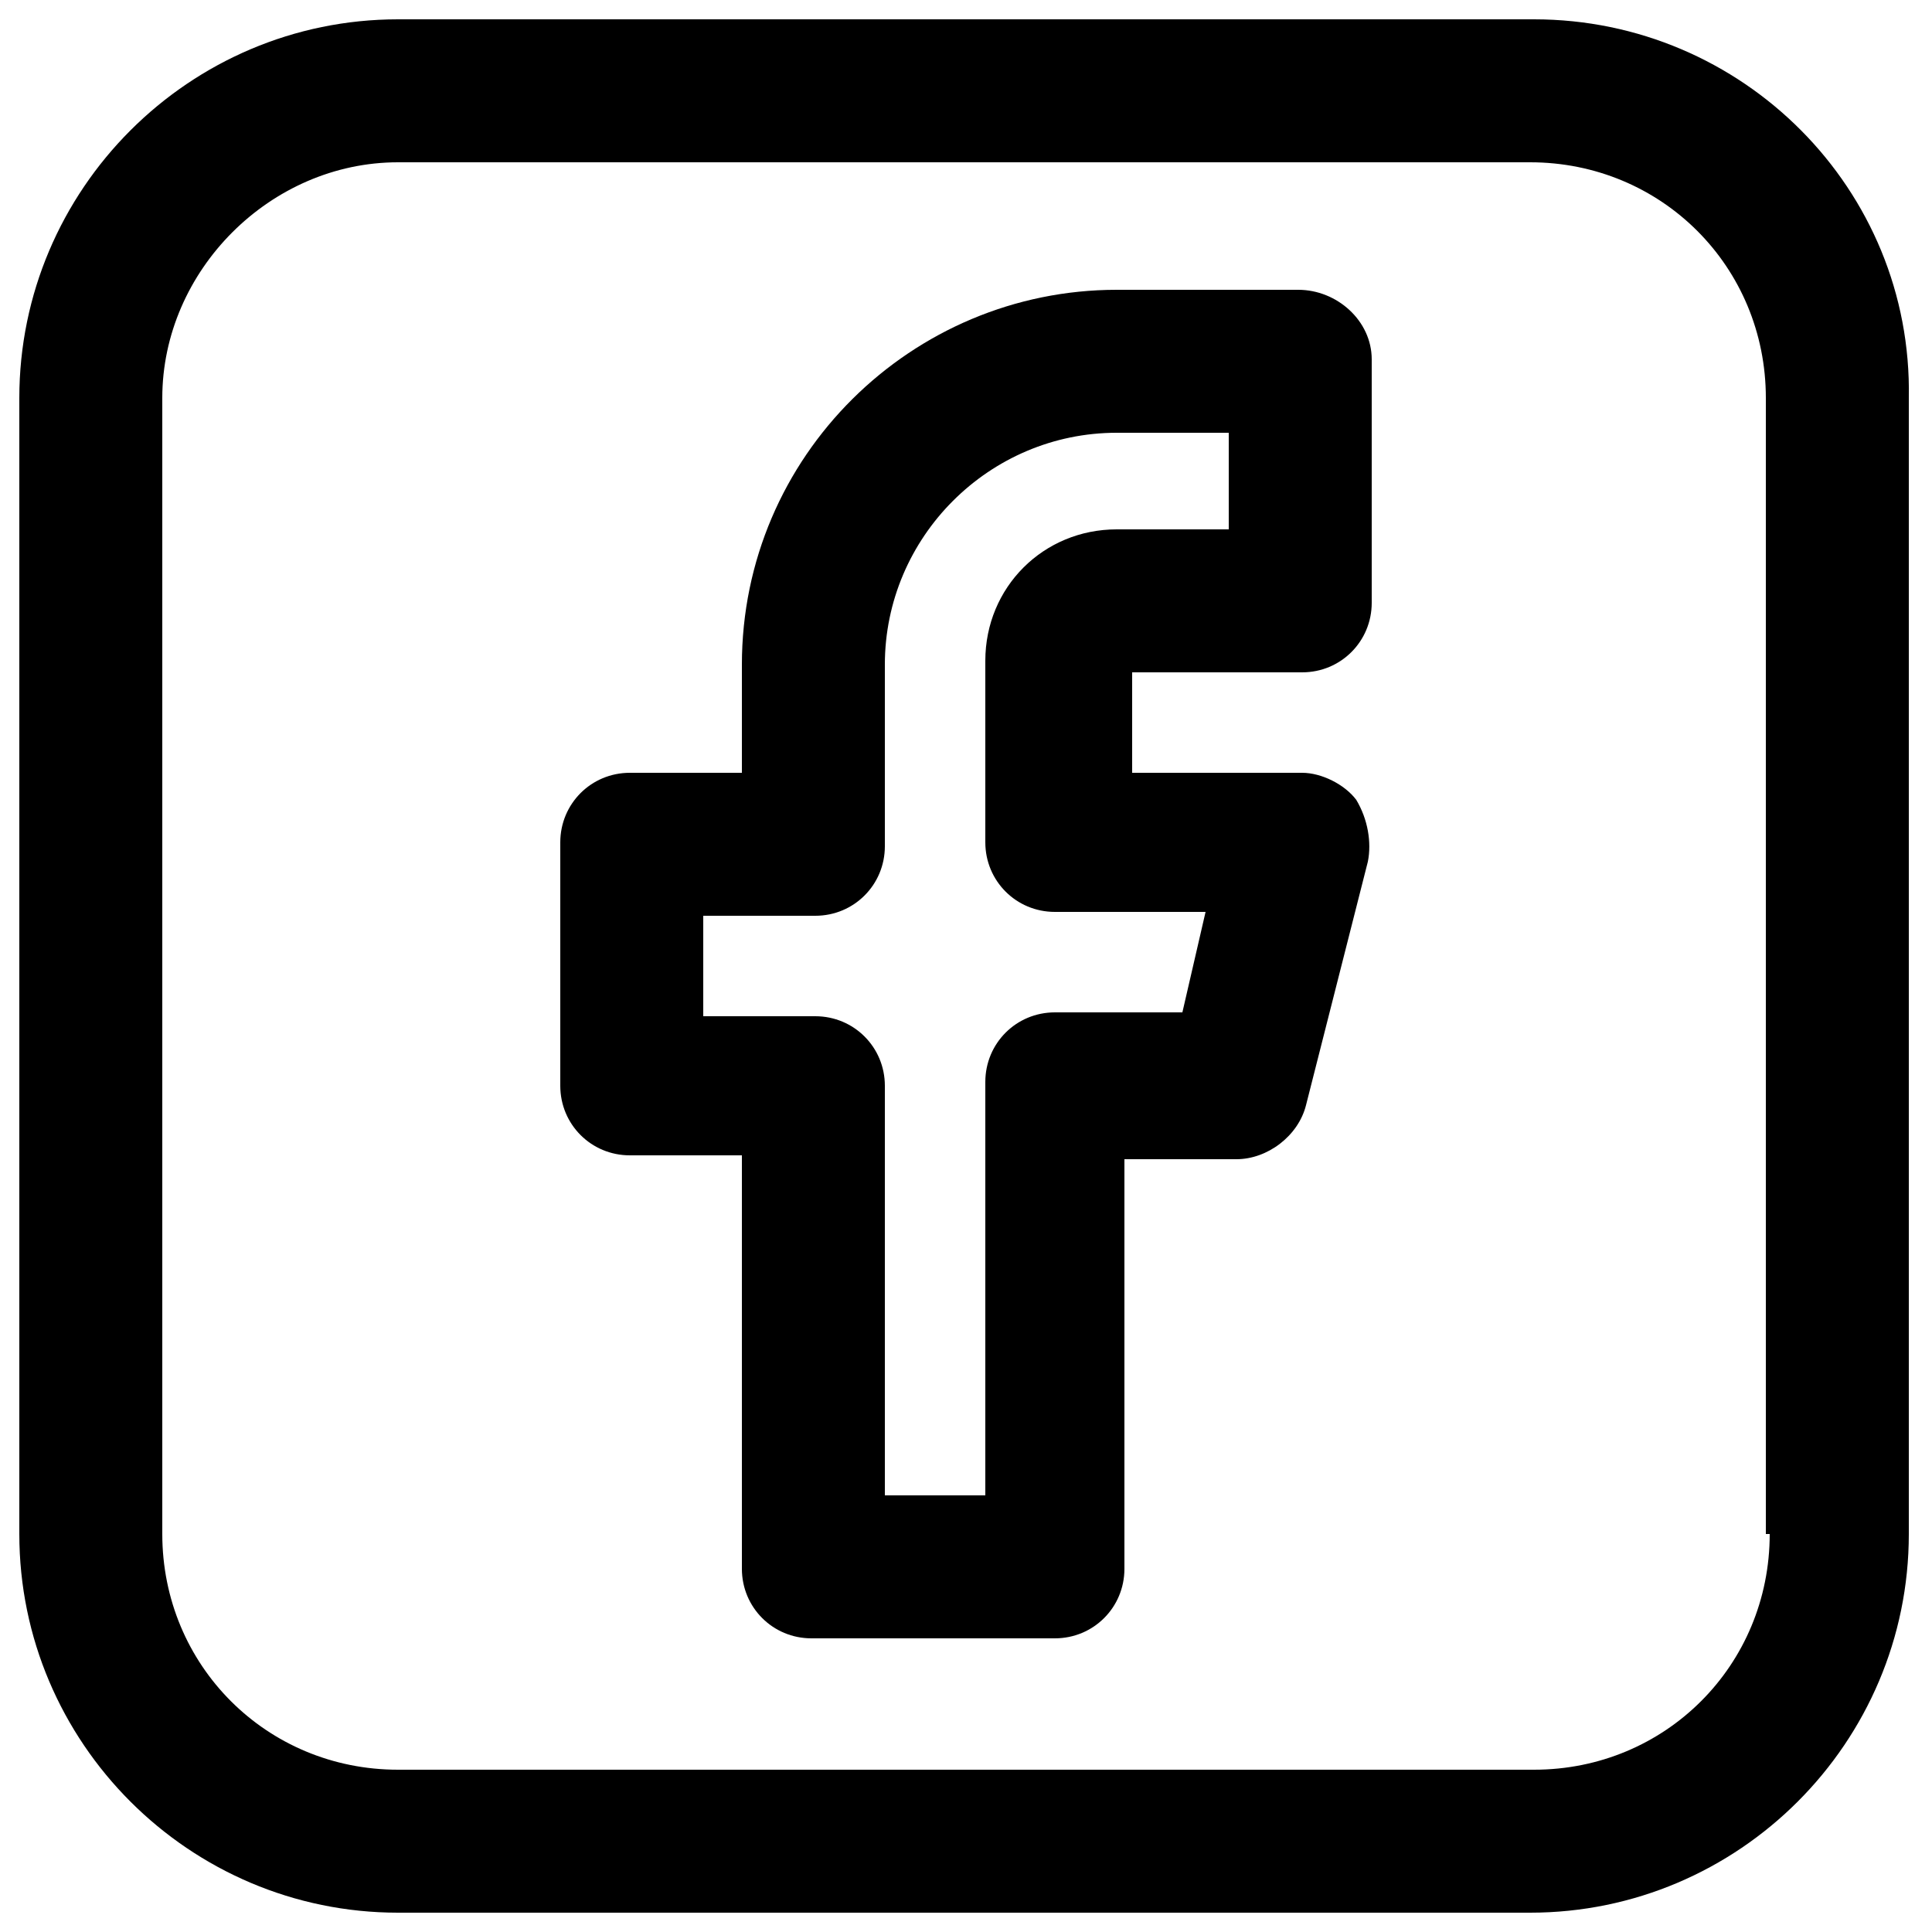
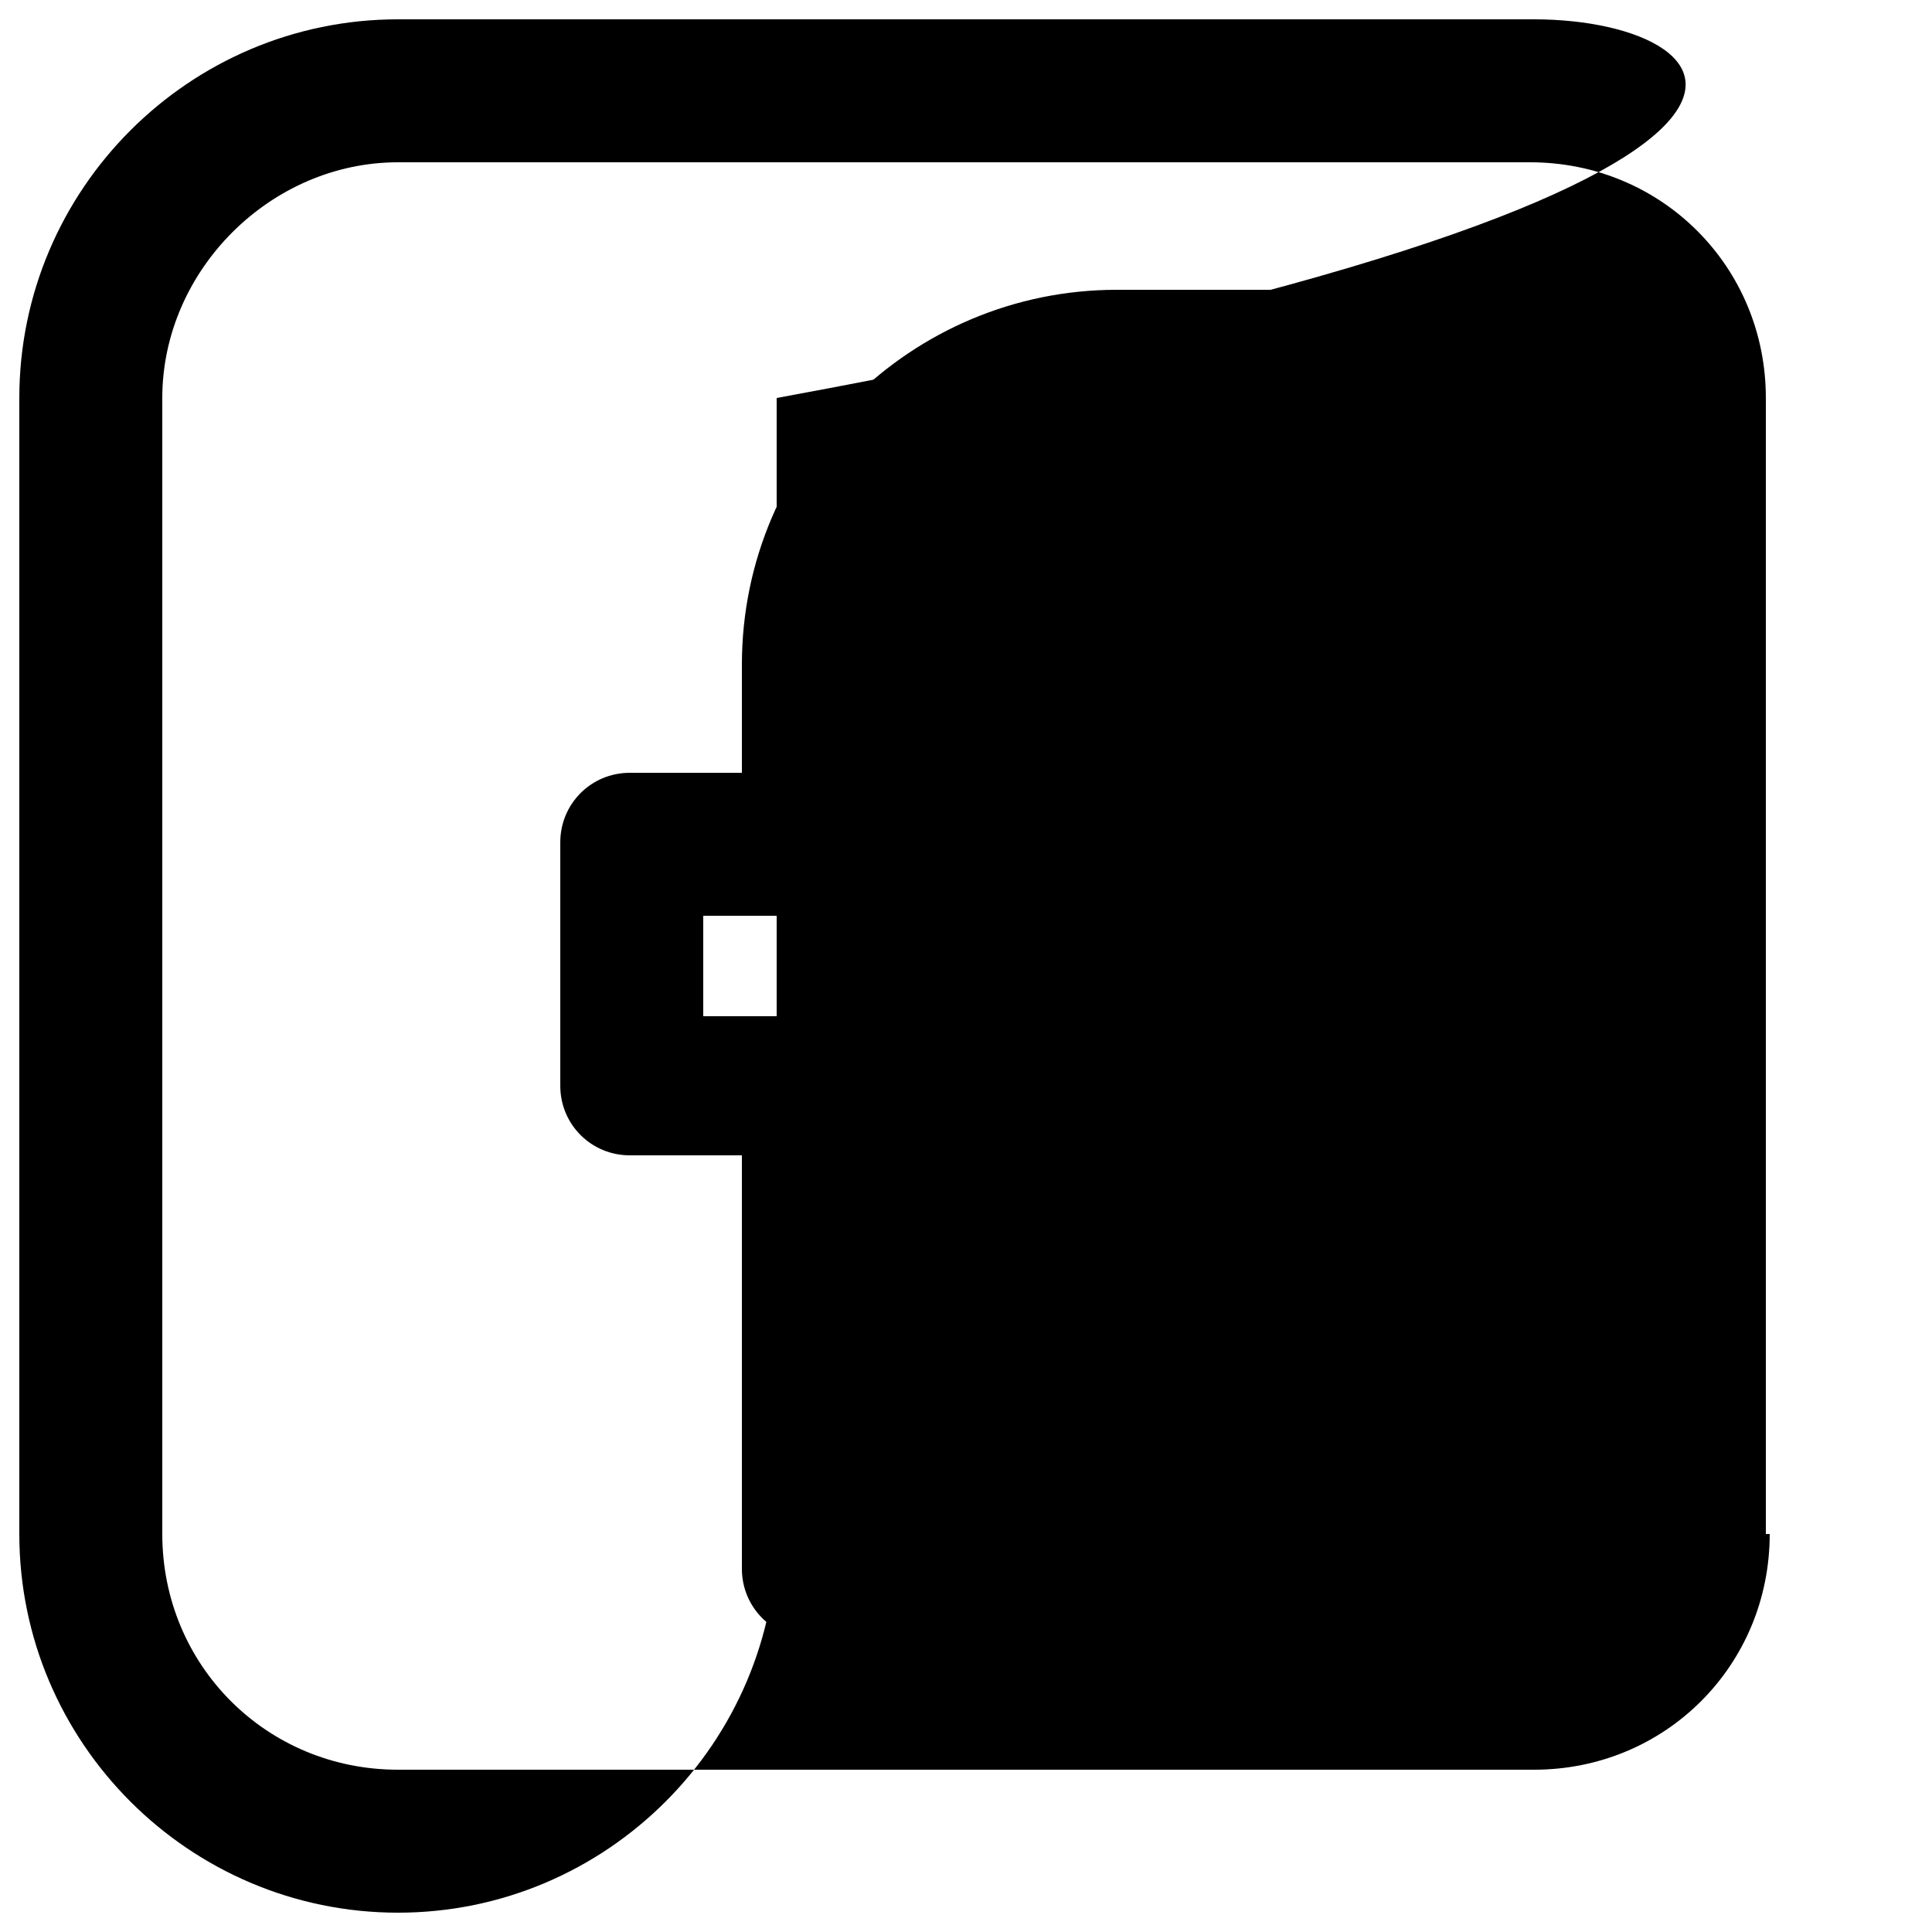
<svg xmlns="http://www.w3.org/2000/svg" version="1.1" id="Layer_1" x="0px" y="0px" viewBox="0 0 50 50" style="enable-background:new 0 0 50 50;" xml:space="preserve">
  <style type="text/css">
	.st0{fill:none;}
</style>
  <g>
-     <path class="st0" d="M22.9,17.2v4.7c0,1-0.8,1.8-1.8,1.8h-2.9v2.6h2.9c1,0,1.8,0.8,1.8,1.8v10.7h2.6V28.1c0-1,0.8-1.8,1.8-1.8h3.3   l0.6-2.6h-3.9c-1,0-1.8-0.8-1.8-1.8v-4.7c0-1.9,1.5-3.4,3.4-3.4h2.9v-2.6h-2.9C25.6,11.2,22.9,13.8,22.9,17.2z" />
-     <path class="st0" d="M39.7,4.2H10.3C7,4.2,4.2,7,4.2,10.3v29.4c0,3.4,2.7,6.1,6.1,6.1h29.3c3.4,0,6.1-2.7,6.1-6.1V10.3   C45.8,7,43,4.2,39.7,4.2z M35.5,15.6c0,1-0.8,1.8-1.8,1.8h-4.4V20h4.4c0.6,0,1.1,0.3,1.4,0.7c0.3,0.4,0.5,1,0.3,1.6l-1.6,6.3   c-0.2,0.8-0.9,1.4-1.8,1.4h-2.9v10.7c0,1-0.8,1.8-1.8,1.8h-6.3c-1,0-1.8-0.8-1.8-1.8V30h-2.9c-1,0-1.8-0.8-1.8-1.8v-6.3   c0-1,0.8-1.8,1.8-1.8h2.9v-2.9c0-5.3,4.3-9.7,9.7-9.7h4.7c1,0,1.8,0.8,1.8,1.8V15.6z" />
-     <path d="M39.7,0.5H10.3c-5.4,0-9.8,4.4-9.8,9.8v29.4c0,5.4,4.4,9.8,9.8,9.8h29.3c5.4,0,9.8-4.4,9.8-9.8V10.3   C49.5,4.9,45.1,0.5,39.7,0.5z M45.8,39.7c0,3.4-2.7,6.1-6.1,6.1H10.3c-3.4,0-6.1-2.7-6.1-6.1V10.3C4.2,7,7,4.2,10.3,4.2h29.3   c3.4,0,6.1,2.7,6.1,6.1V39.7z" />
+     <path d="M39.7,0.5H10.3c-5.4,0-9.8,4.4-9.8,9.8v29.4c0,5.4,4.4,9.8,9.8,9.8c5.4,0,9.8-4.4,9.8-9.8V10.3   C49.5,4.9,45.1,0.5,39.7,0.5z M45.8,39.7c0,3.4-2.7,6.1-6.1,6.1H10.3c-3.4,0-6.1-2.7-6.1-6.1V10.3C4.2,7,7,4.2,10.3,4.2h29.3   c3.4,0,6.1,2.7,6.1,6.1V39.7z" />
    <path d="M33.6,7.5h-4.7c-5.3,0-9.7,4.3-9.7,9.7V20h-2.9c-1,0-1.8,0.8-1.8,1.8v6.3c0,1,0.8,1.8,1.8,1.8h2.9v10.7   c0,1,0.8,1.8,1.8,1.8h6.3c1,0,1.8-0.8,1.8-1.8V30h2.9c0.8,0,1.6-0.6,1.8-1.4l1.6-6.3c0.1-0.5,0-1.1-0.3-1.6   c-0.3-0.4-0.9-0.7-1.4-0.7h-4.4v-2.6h4.4c1,0,1.8-0.8,1.8-1.8V9.3C35.5,8.3,34.6,7.5,33.6,7.5z M31.8,13.7h-2.9   c-1.9,0-3.4,1.5-3.4,3.4v4.7c0,1,0.8,1.8,1.8,1.8h3.9l-0.6,2.6h-3.3c-1,0-1.8,0.8-1.8,1.8v10.7h-2.6V28.1c0-1-0.8-1.8-1.8-1.8h-2.9   v-2.6h2.9c1,0,1.8-0.8,1.8-1.8v-4.7c0-3.3,2.7-6,6-6h2.9V13.7z" />
  </g>
</svg>